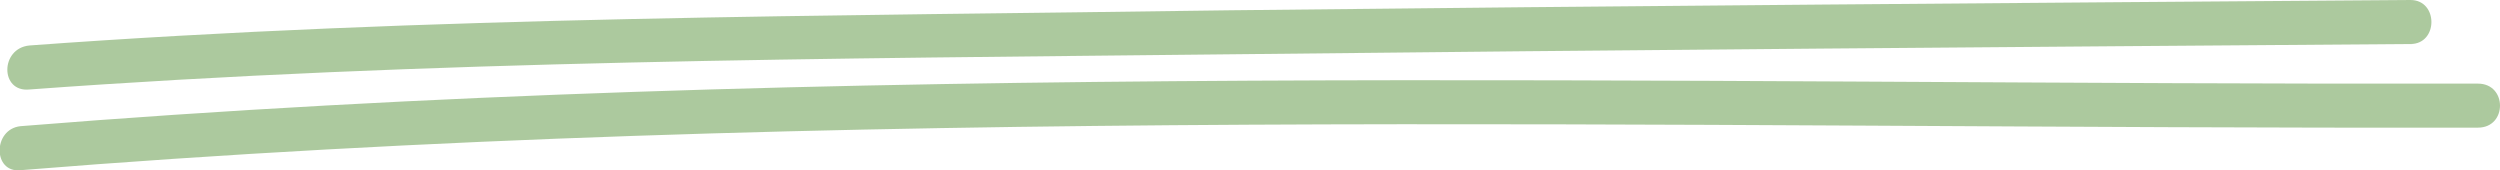
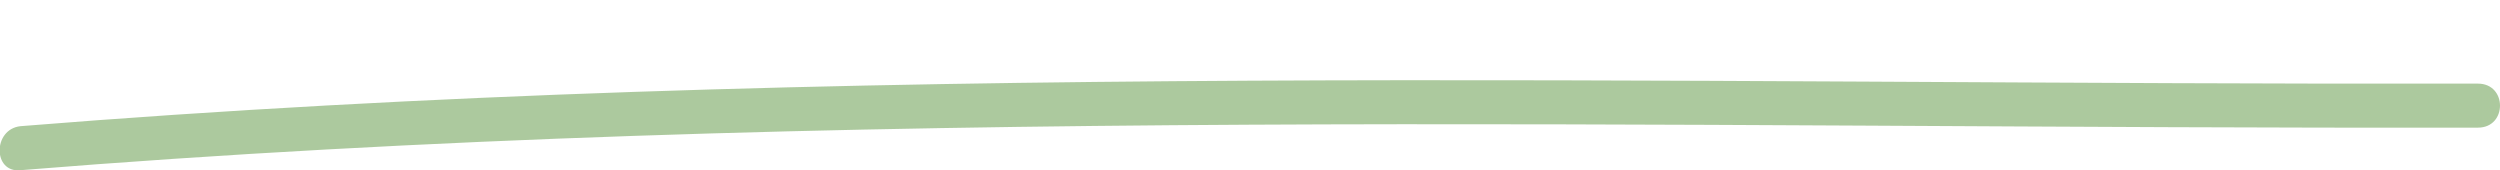
<svg xmlns="http://www.w3.org/2000/svg" version="1.1" id="Layer_1" x="0px" y="0px" viewBox="0 0 170.4 11.6" style="enable-background:new 0 0 170.4 11.6;" xml:space="preserve">
  <style type="text/css">
	.st0{fill:#ACC99E;}
</style>
  <g>
-     <path class="st0" d="M2,6.1c27.2-2,54.6-2.1,81.9-2.4c26.8-0.3,53.6-0.5,80.4-0.7c1.9,0,1.9-3,0-3c-26.8,0.2-53.6,0.4-80.4,0.7   C56.6,1.1,29.2,1.1,2,3.1C0,3.3,0,6.3,2,6.1z" />
-     <path class="st0" d="M168.9,5.7C113.2,5.8,57.1,4.1,1.4,8.6c-1.9,0.2-1.9,3.2,0,3c55.6-4.5,111.7-2.8,167.5-2.9   C170.9,8.7,170.9,5.7,168.9,5.7z" />
+     <path class="st0" d="M168.9,5.7C113.2,5.8,57.1,4.1,1.4,8.6c-1.9,0.2-1.9,3.2,0,3c55.6-4.5,111.7-2.8,167.5-2.9   C170.9,8.7,170.9,5.7,168.9,5.7" />
  </g>
</svg>